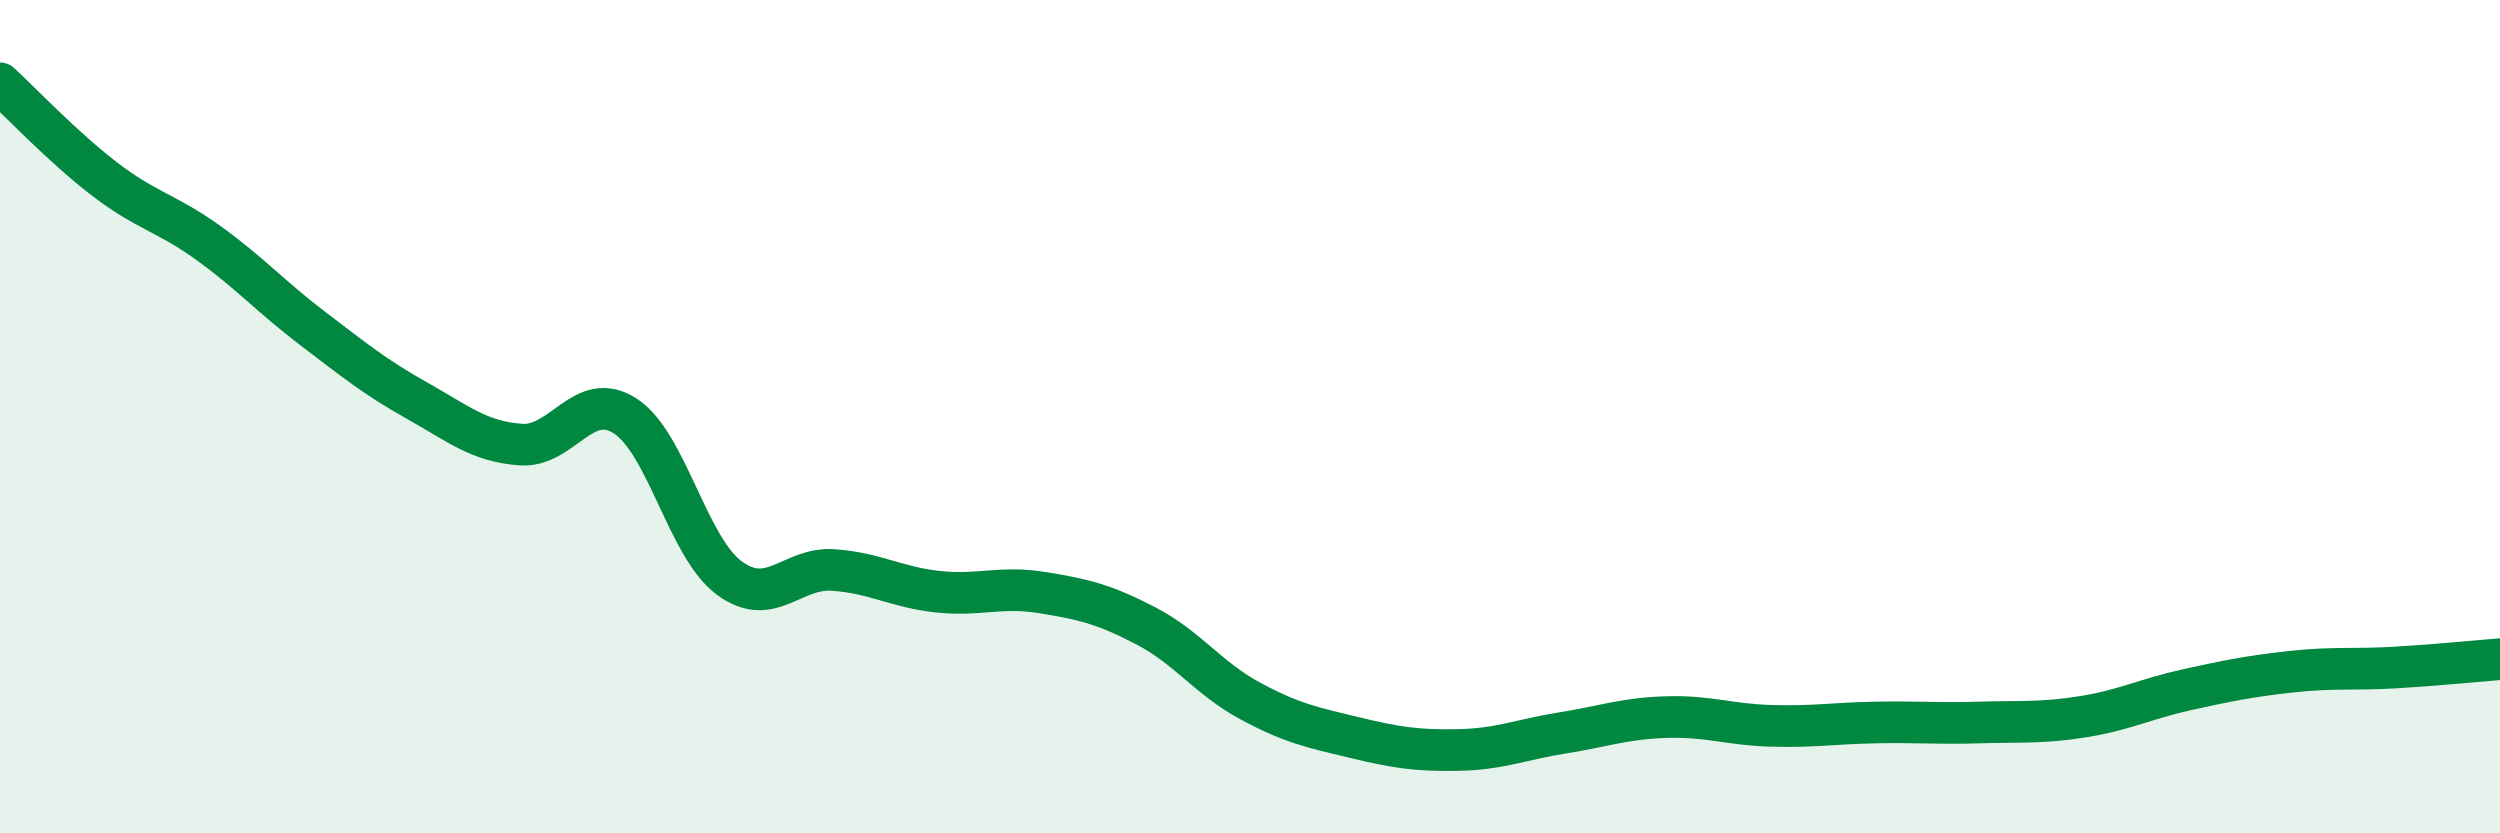
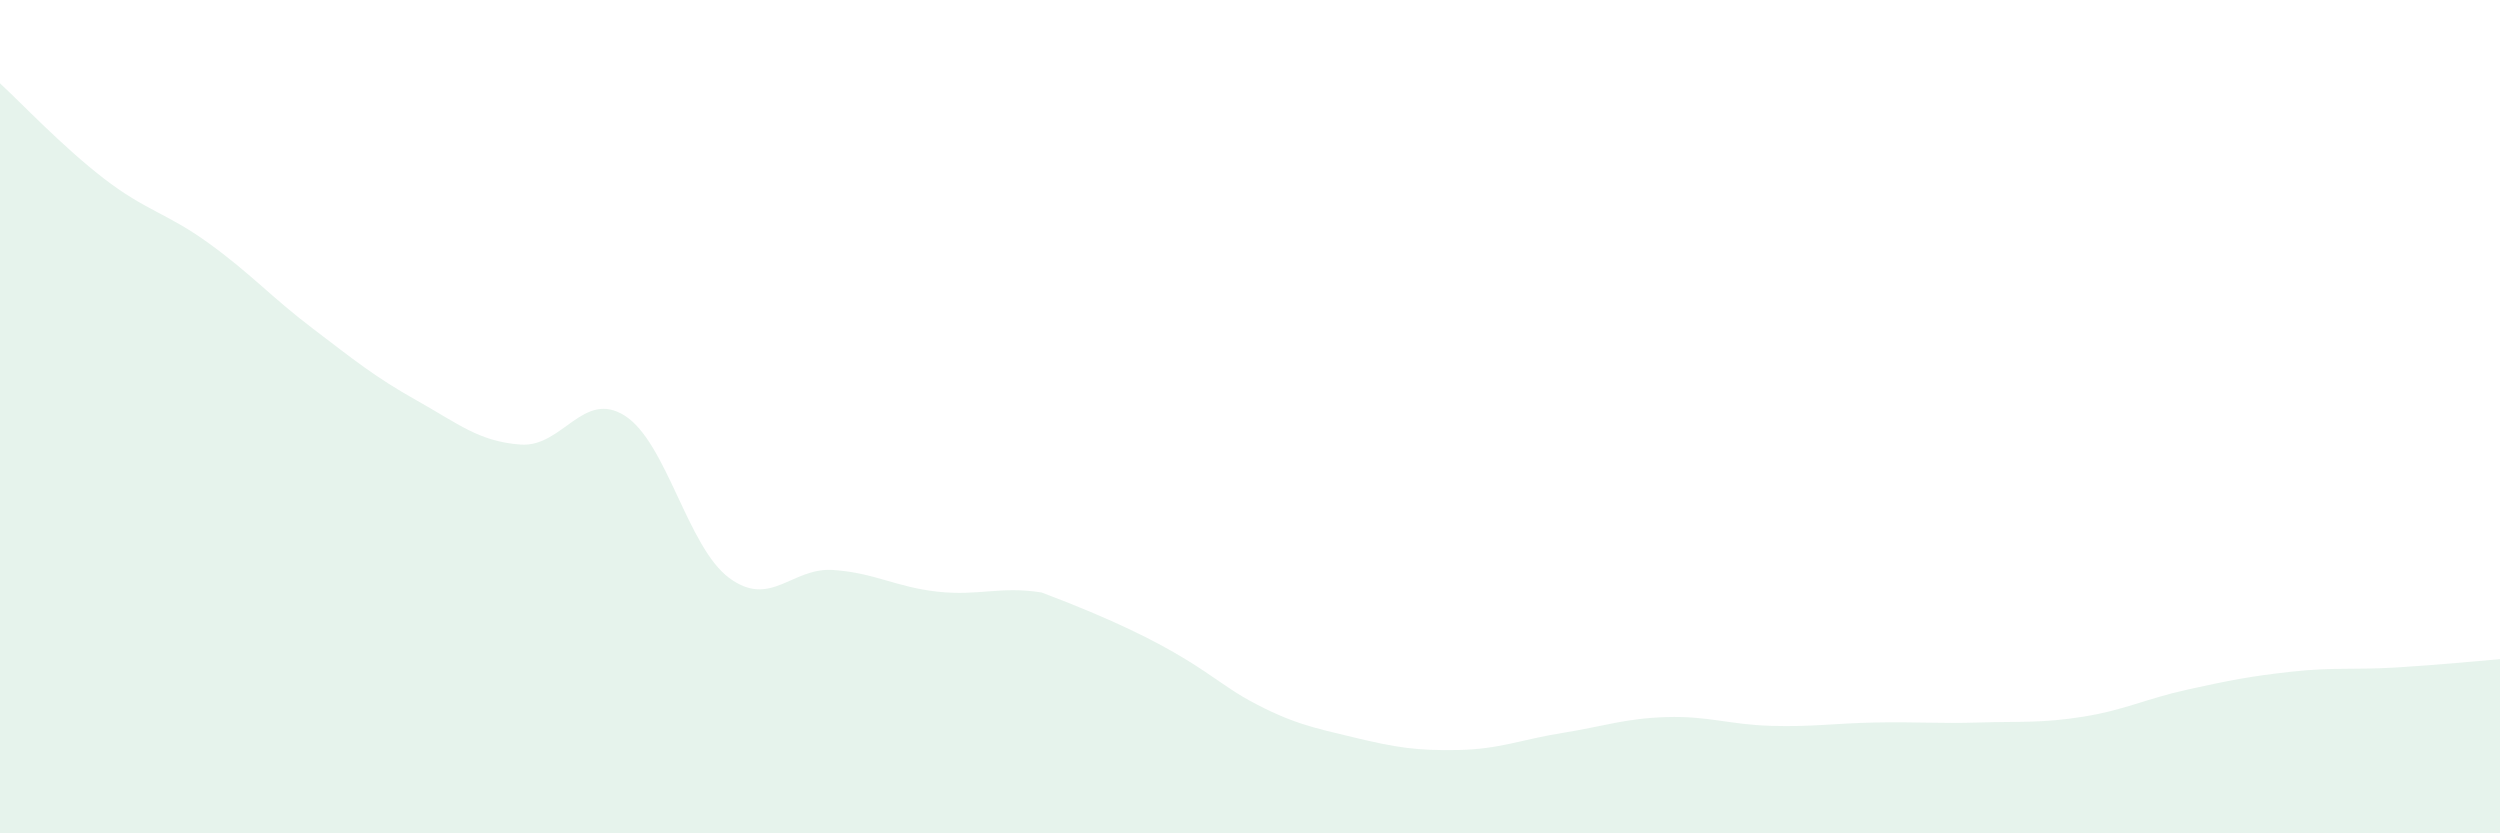
<svg xmlns="http://www.w3.org/2000/svg" width="60" height="20" viewBox="0 0 60 20">
-   <path d="M 0,2 C 0.5,2.46 1.5,3.52 2.5,4.29 C 3.5,5.06 4,5.11 5,5.83 C 6,6.55 6.5,7.12 7.5,7.88 C 8.5,8.64 9,9.05 10,9.61 C 11,10.17 11.5,10.6 12.5,10.67 C 13.5,10.74 14,9.34 15,9.98 C 16,10.62 16.5,13.13 17.5,13.87 C 18.5,14.61 19,13.61 20,13.68 C 21,13.75 21.5,14.09 22.5,14.2 C 23.5,14.31 24,14.06 25,14.22 C 26,14.38 26.5,14.5 27.5,15.02 C 28.5,15.54 29,16.28 30,16.82 C 31,17.36 31.5,17.46 32.5,17.7 C 33.5,17.94 34,18.02 35,18 C 36,17.98 36.5,17.75 37.5,17.59 C 38.5,17.43 39,17.24 40,17.21 C 41,17.18 41.5,17.39 42.5,17.42 C 43.5,17.45 44,17.36 45,17.34 C 46,17.32 46.5,17.37 47.5,17.34 C 48.5,17.31 49,17.36 50,17.2 C 51,17.04 51.5,16.77 52.5,16.55 C 53.5,16.33 54,16.23 55,16.12 C 56,16.01 56.5,16.08 57.5,16.02 C 58.5,15.96 59.5,15.86 60,15.82L60 20L0 20Z" fill="#008740" opacity="0.1" stroke-linecap="round" stroke-linejoin="round" />
-   <path d="M 0,2 C 0.5,2.46 1.5,3.52 2.5,4.29 C 3.5,5.06 4,5.11 5,5.83 C 6,6.55 6.5,7.12 7.5,7.88 C 8.5,8.64 9,9.05 10,9.61 C 11,10.17 11.5,10.6 12.5,10.67 C 13.5,10.74 14,9.34 15,9.98 C 16,10.62 16.5,13.13 17.5,13.87 C 18.5,14.61 19,13.61 20,13.68 C 21,13.75 21.5,14.09 22.5,14.2 C 23.5,14.31 24,14.06 25,14.22 C 26,14.38 26.5,14.5 27.5,15.02 C 28.5,15.54 29,16.28 30,16.82 C 31,17.36 31.5,17.46 32.5,17.7 C 33.5,17.94 34,18.02 35,18 C 36,17.98 36.5,17.75 37.5,17.59 C 38.5,17.43 39,17.24 40,17.21 C 41,17.18 41.5,17.39 42.5,17.42 C 43.5,17.45 44,17.36 45,17.34 C 46,17.32 46.5,17.37 47.5,17.34 C 48.5,17.31 49,17.36 50,17.2 C 51,17.04 51.5,16.77 52.5,16.55 C 53.5,16.33 54,16.23 55,16.12 C 56,16.01 56.5,16.08 57.5,16.02 C 58.5,15.96 59.5,15.86 60,15.82" stroke="#008740" stroke-width="1" fill="none" stroke-linecap="round" stroke-linejoin="round" />
+   <path d="M 0,2 C 0.5,2.46 1.5,3.52 2.5,4.29 C 3.5,5.06 4,5.11 5,5.83 C 6,6.55 6.5,7.12 7.5,7.88 C 8.5,8.64 9,9.05 10,9.61 C 11,10.17 11.5,10.6 12.5,10.67 C 13.5,10.74 14,9.34 15,9.98 C 16,10.62 16.5,13.13 17.5,13.87 C 18.5,14.61 19,13.61 20,13.68 C 21,13.75 21.5,14.09 22.5,14.2 C 23.5,14.31 24,14.06 25,14.22 C 28.5,15.54 29,16.28 30,16.82 C 31,17.36 31.5,17.46 32.5,17.7 C 33.5,17.94 34,18.02 35,18 C 36,17.98 36.5,17.75 37.5,17.59 C 38.5,17.43 39,17.24 40,17.21 C 41,17.18 41.5,17.39 42.5,17.42 C 43.5,17.45 44,17.36 45,17.34 C 46,17.32 46.5,17.37 47.5,17.34 C 48.5,17.31 49,17.36 50,17.2 C 51,17.04 51.5,16.77 52.5,16.55 C 53.5,16.33 54,16.23 55,16.12 C 56,16.01 56.5,16.08 57.5,16.02 C 58.5,15.96 59.5,15.86 60,15.82L60 20L0 20Z" fill="#008740" opacity="0.1" stroke-linecap="round" stroke-linejoin="round" />
</svg>